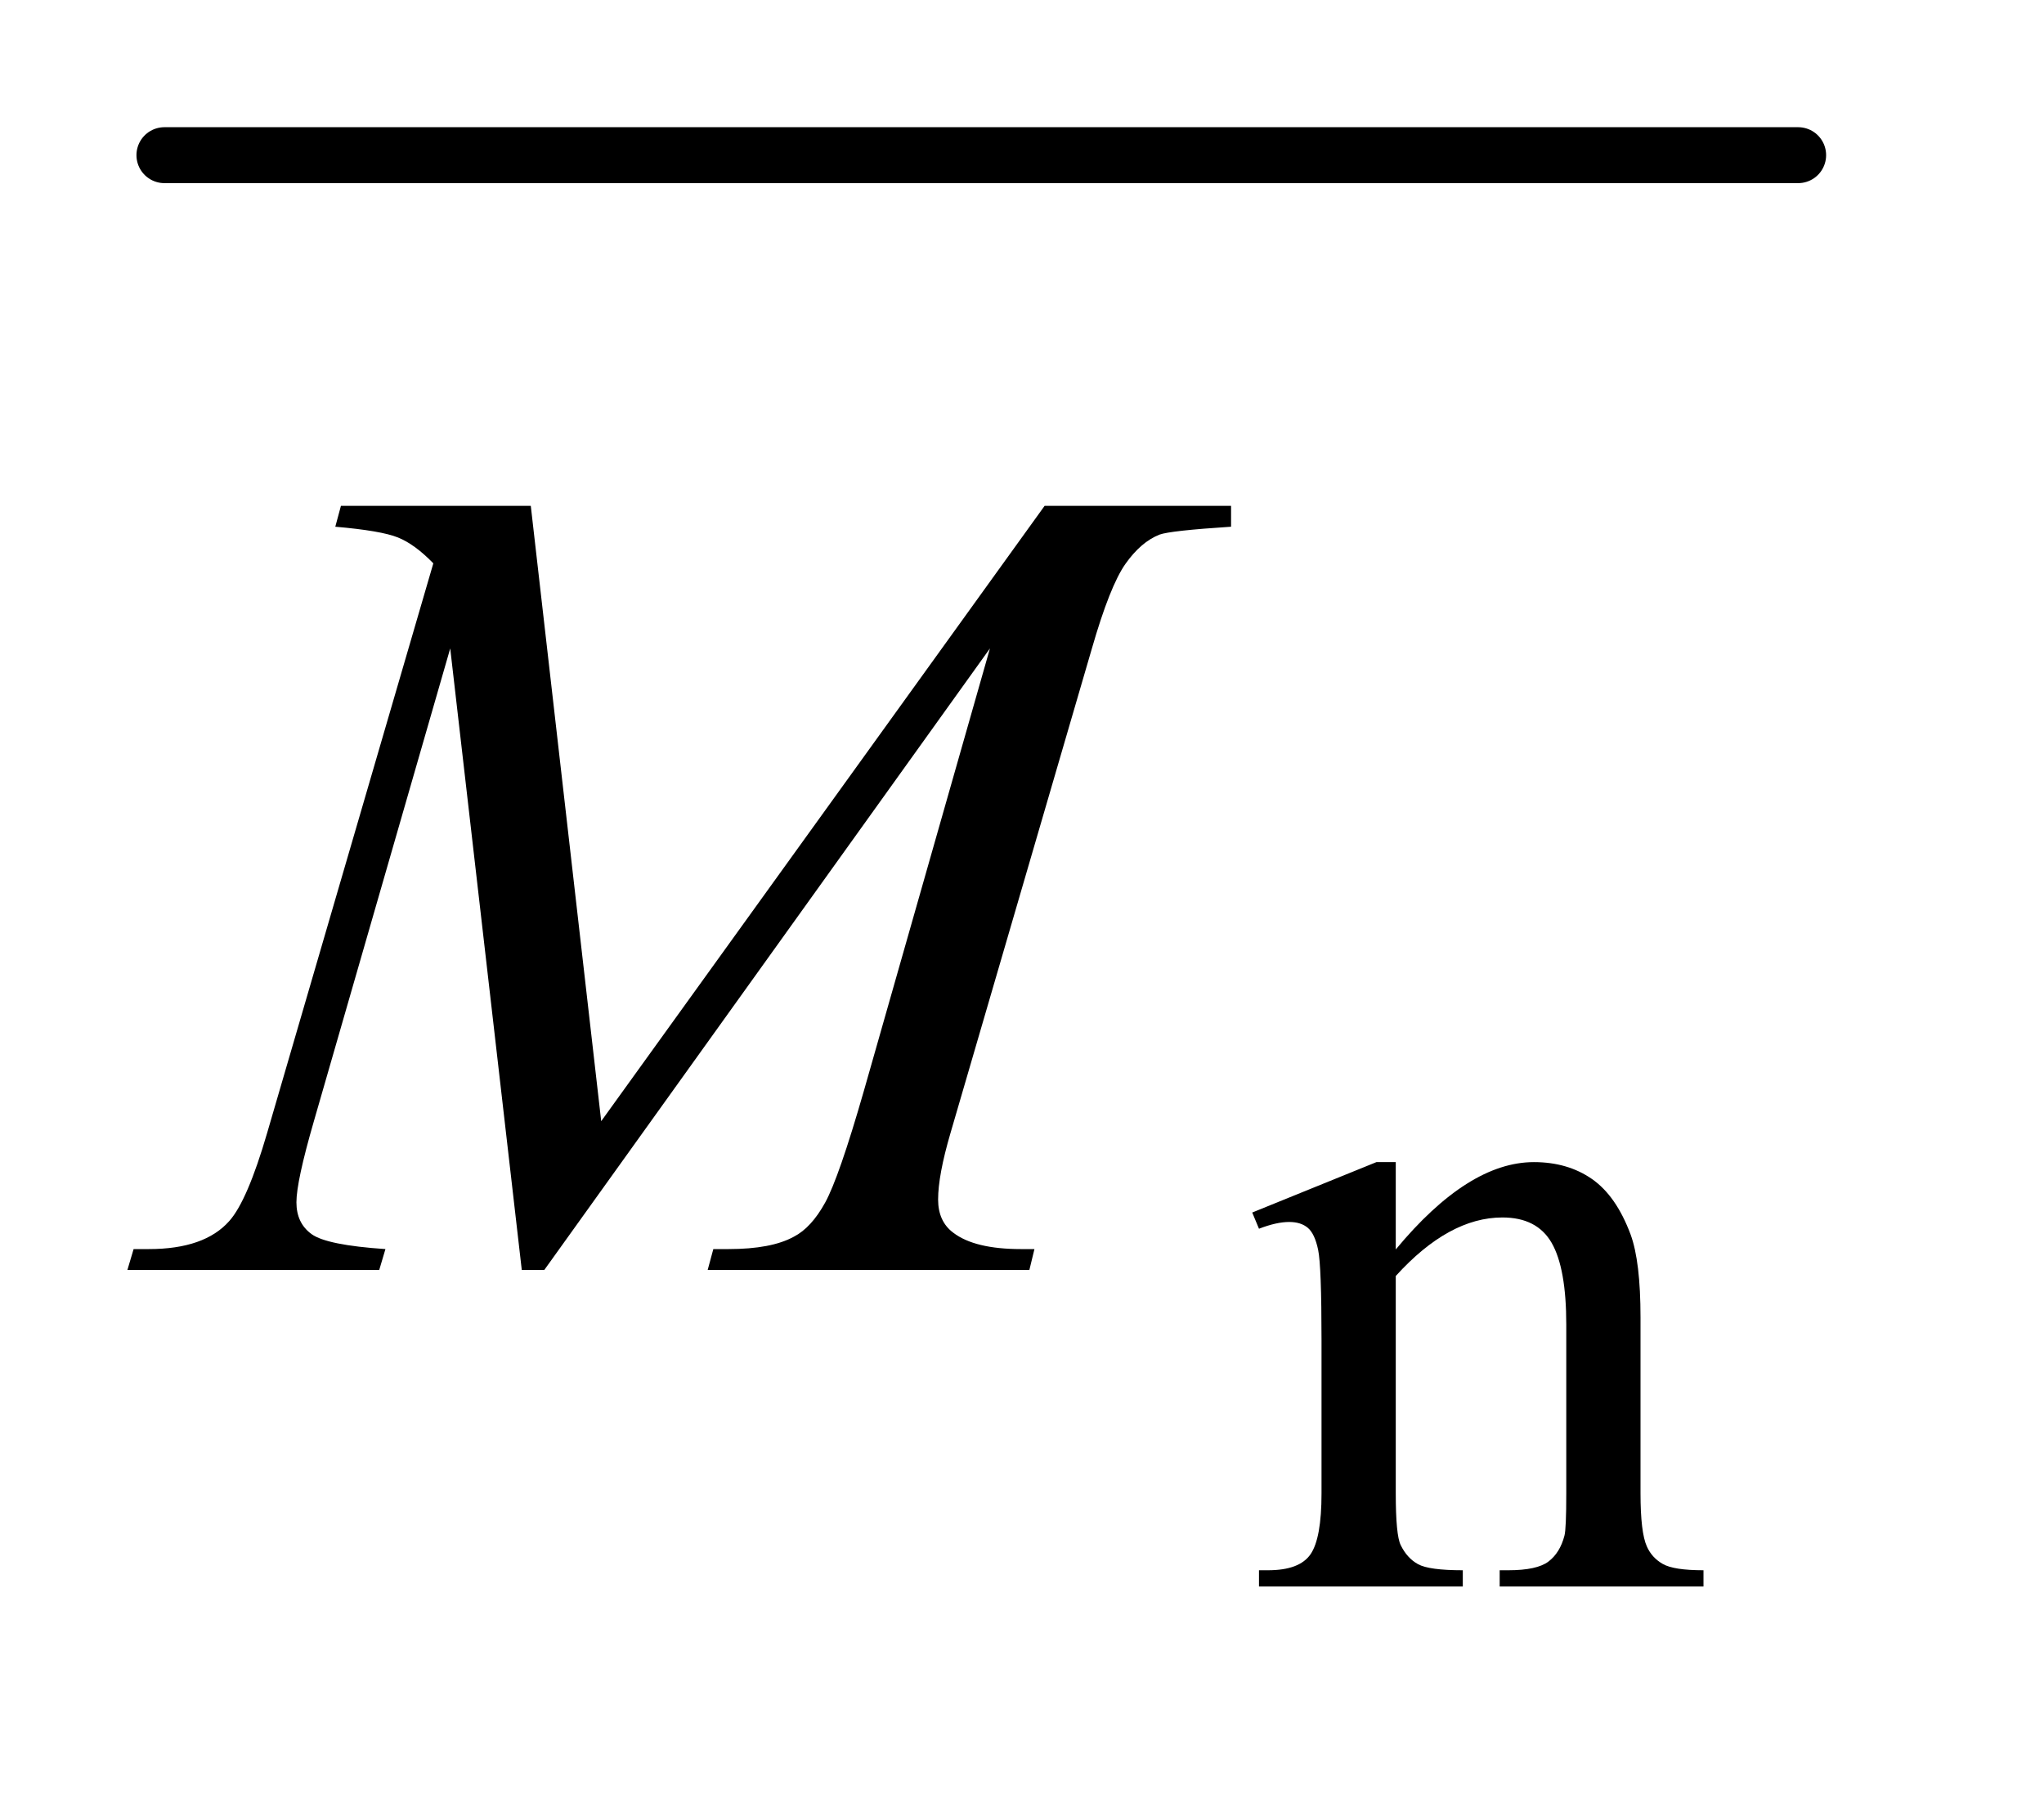
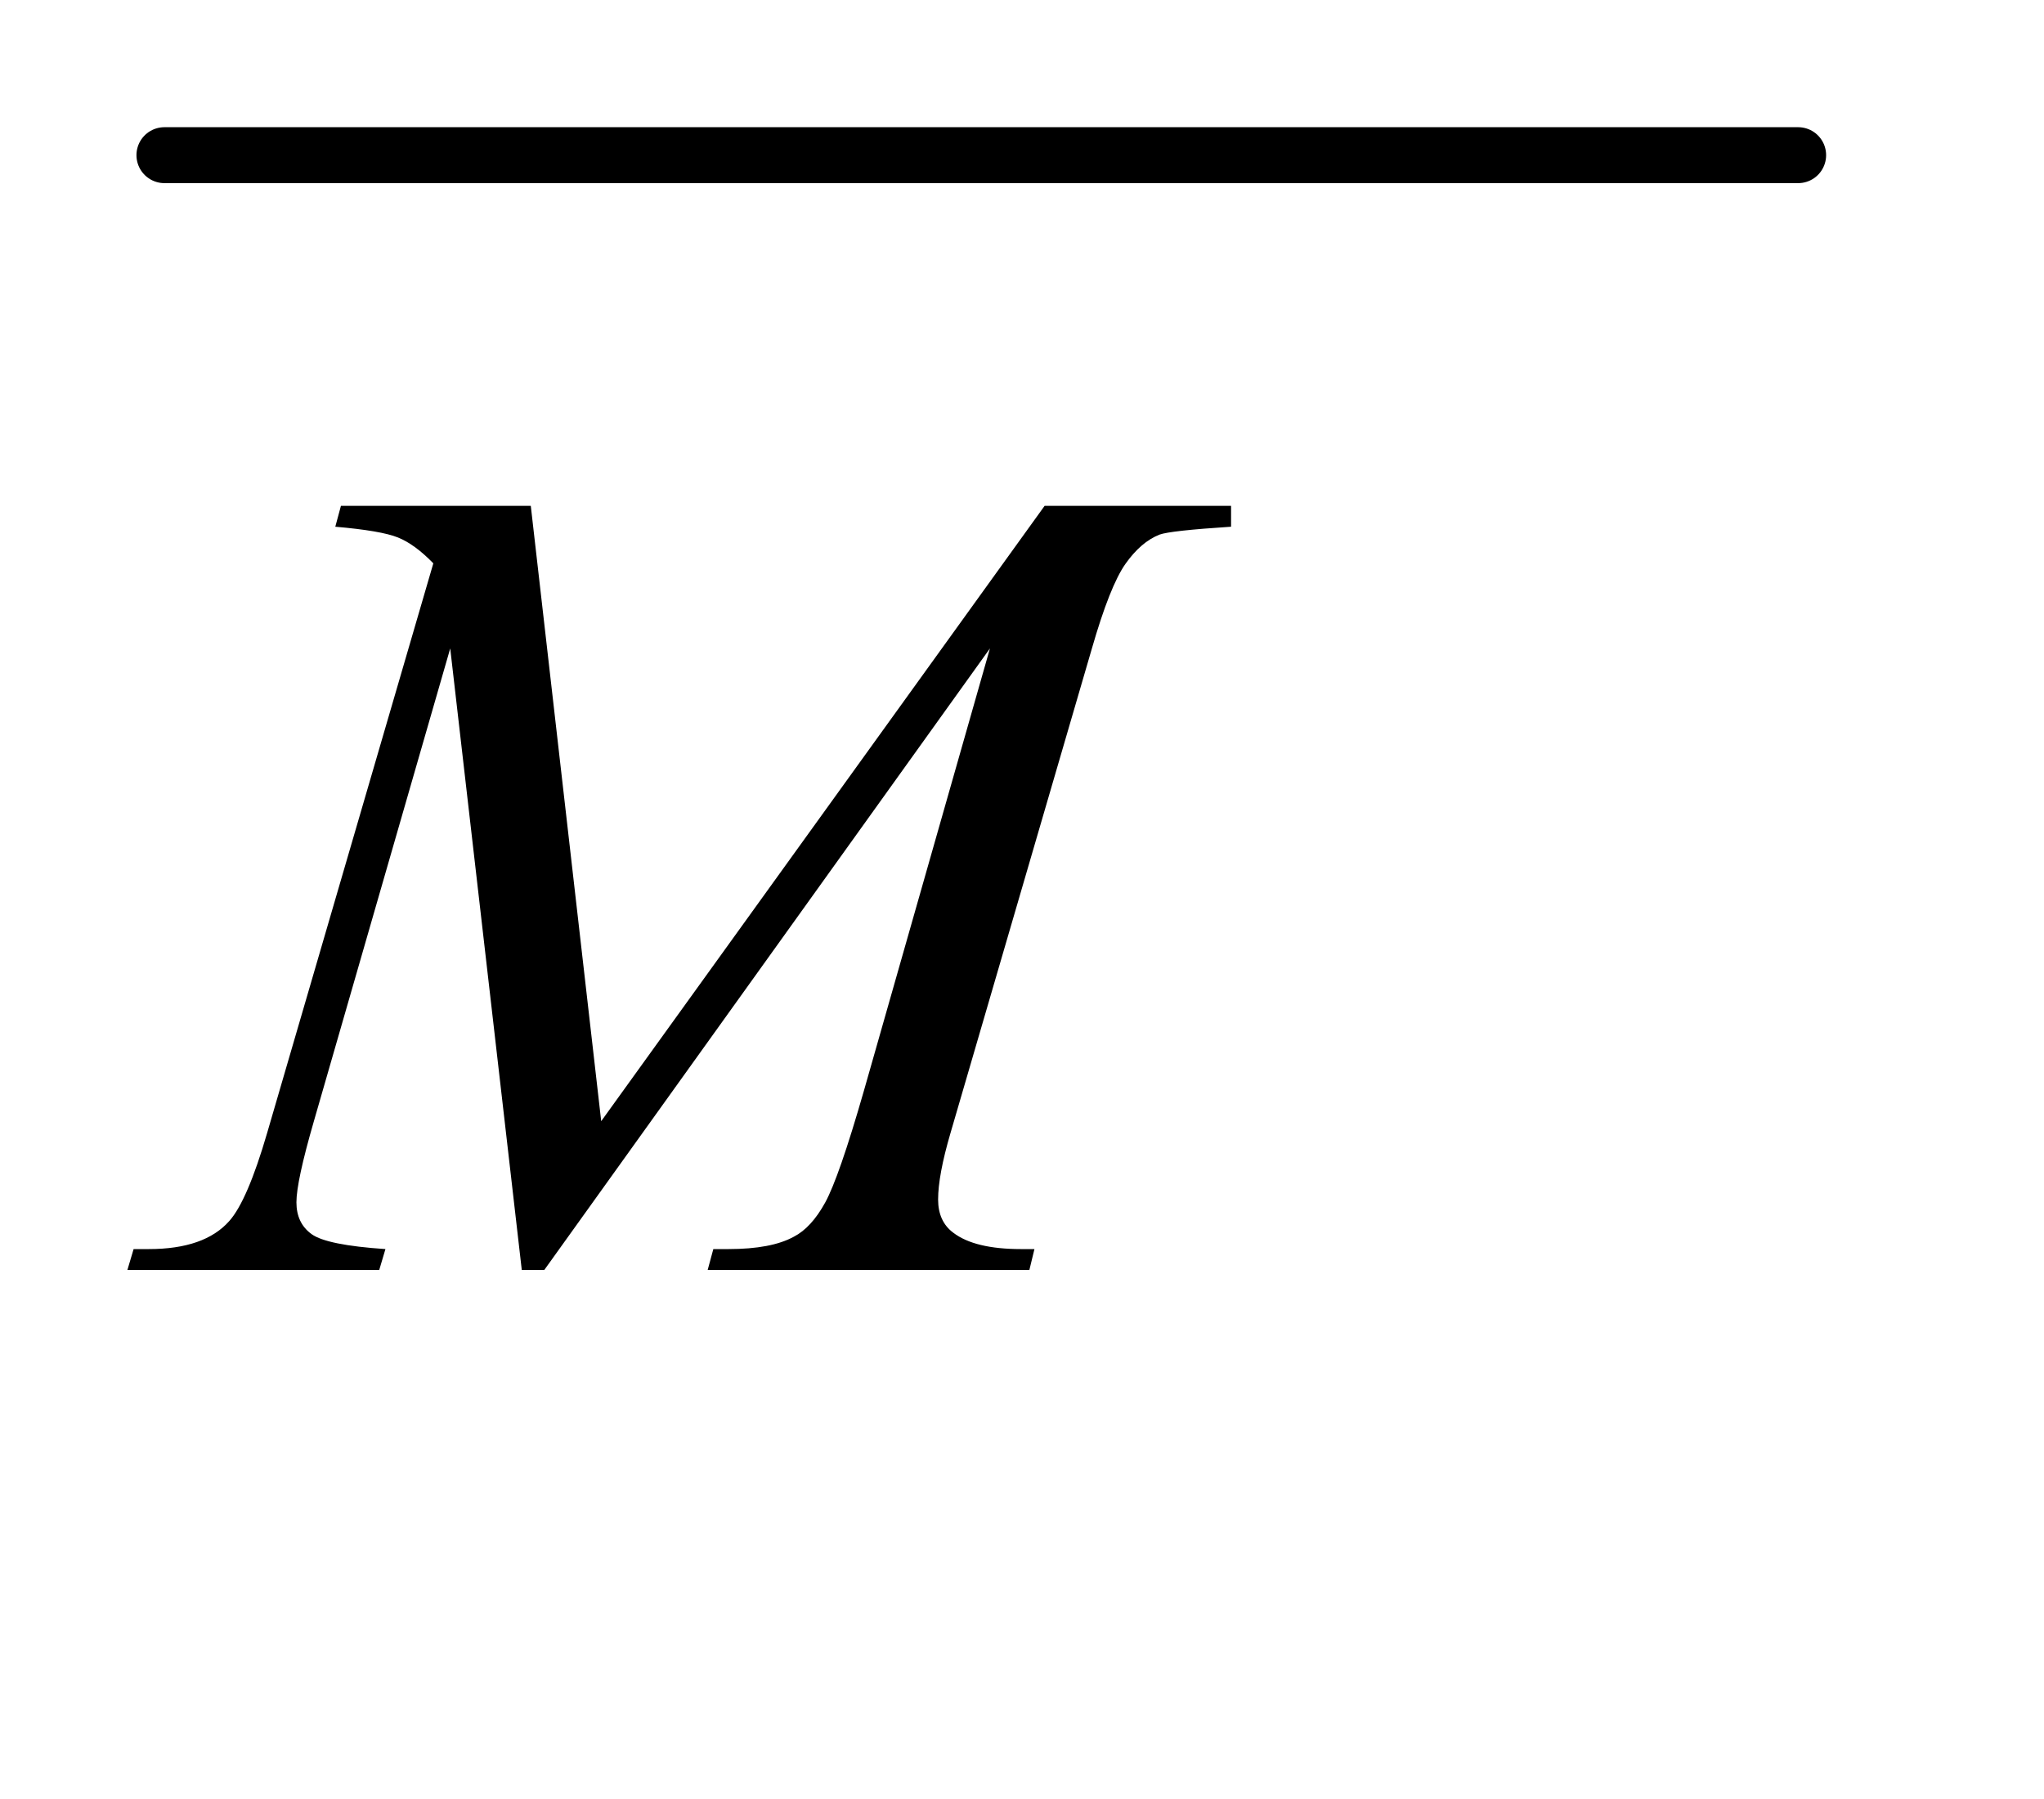
<svg xmlns="http://www.w3.org/2000/svg" stroke-dasharray="none" shape-rendering="auto" font-family="'Dialog'" text-rendering="auto" width="25" fill-opacity="1" color-interpolation="auto" color-rendering="auto" preserveAspectRatio="xMidYMid meet" font-size="12px" viewBox="0 0 25 22" fill="black" stroke="black" image-rendering="auto" stroke-miterlimit="10" stroke-linecap="square" stroke-linejoin="miter" font-style="normal" stroke-width="1" height="22" stroke-dashoffset="0" font-weight="normal" stroke-opacity="1">
  <defs id="genericDefs" />
  <g>
    <defs id="defs1">
      <clipPath clipPathUnits="userSpaceOnUse" id="clipPath1">
        <path d="M0.708 1.09 L16.024 1.09 L16.024 14.447 L0.708 14.447 L0.708 1.09 Z" />
      </clipPath>
      <clipPath clipPathUnits="userSpaceOnUse" id="clipPath2">
        <path d="M22.629 34.949 L22.629 463.051 L511.949 463.051 L511.949 34.949 Z" />
      </clipPath>
    </defs>
    <g stroke-width="14" transform="scale(1.576,1.576) translate(-0.708,-1.09) matrix(0.031,0,0,0.031,0,0)" stroke-linejoin="round" stroke-linecap="round">
      <line y2="74" fill="none" x1="64" clip-path="url(#clipPath2)" x2="473" y1="74" />
    </g>
    <g transform="matrix(0.049,0,0,0.049,-1.116,-1.718)">
-       <path d="M371.172 346.891 Q389.25 325.094 405.656 325.094 Q414.078 325.094 420.141 329.305 Q426.203 333.516 429.797 343.172 Q432.266 349.922 432.266 363.844 L432.266 407.75 Q432.266 417.516 433.844 421 Q435.078 423.812 437.828 425.383 Q440.578 426.953 447.984 426.953 L447.984 431 L397.109 431 L397.109 426.953 L399.25 426.953 Q406.438 426.953 409.305 424.766 Q412.172 422.578 413.281 418.312 Q413.734 416.625 413.734 407.75 L413.734 365.641 Q413.734 351.594 410.086 345.25 Q406.438 338.906 397.797 338.906 Q384.422 338.906 371.172 353.516 L371.172 407.75 Q371.172 418.203 372.406 420.672 Q373.984 423.922 376.734 425.438 Q379.484 426.953 387.906 426.953 L387.906 431 L337.031 431 L337.031 426.953 L339.281 426.953 Q347.141 426.953 349.891 422.969 Q352.641 418.984 352.641 407.75 L352.641 369.562 Q352.641 351.031 351.797 346.992 Q350.953 342.953 349.219 341.492 Q347.484 340.031 344.562 340.031 Q341.406 340.031 337.031 341.719 L335.344 337.672 L366.344 325.094 L371.172 325.094 L371.172 346.891 Z" stroke="none" clip-path="url(#clipPath2)" />
-     </g>
+       </g>
    <g transform="matrix(0.049,0,0,0.049,-1.116,-1.718)">
      <path d="M155.266 161.312 L172.844 314.875 L283.516 161.312 L330.062 161.312 L330.062 166.516 Q314.875 167.5 312.203 168.484 Q307.562 170.312 303.695 175.797 Q299.828 181.281 295.328 196.891 L260.031 317.828 Q256.938 328.375 256.938 334.422 Q256.938 339.906 260.734 342.719 Q266.078 346.797 277.609 346.797 L280.984 346.797 L279.719 352 L199.422 352 L200.828 346.797 L204.625 346.797 Q215.312 346.797 220.938 343.703 Q225.297 341.453 228.742 335.195 Q232.188 328.938 238.375 307.422 L269.875 196.891 L158.641 352 L153.016 352 L135.156 196.891 L101.125 314.875 Q96.766 329.922 96.766 335.125 Q96.766 340.328 100.562 343.07 Q104.359 345.812 118.984 346.797 L117.438 352 L54.578 352 L56.125 346.797 L59.922 346.797 Q73.844 346.797 80.031 339.766 Q84.531 334.703 89.453 317.828 L130.938 175.656 Q126.297 170.875 122.078 169.188 Q117.859 167.5 106.469 166.516 L107.875 161.312 L155.266 161.312 Z" stroke="none" clip-path="url(#clipPath2)" />
    </g>
  </g>
</svg>